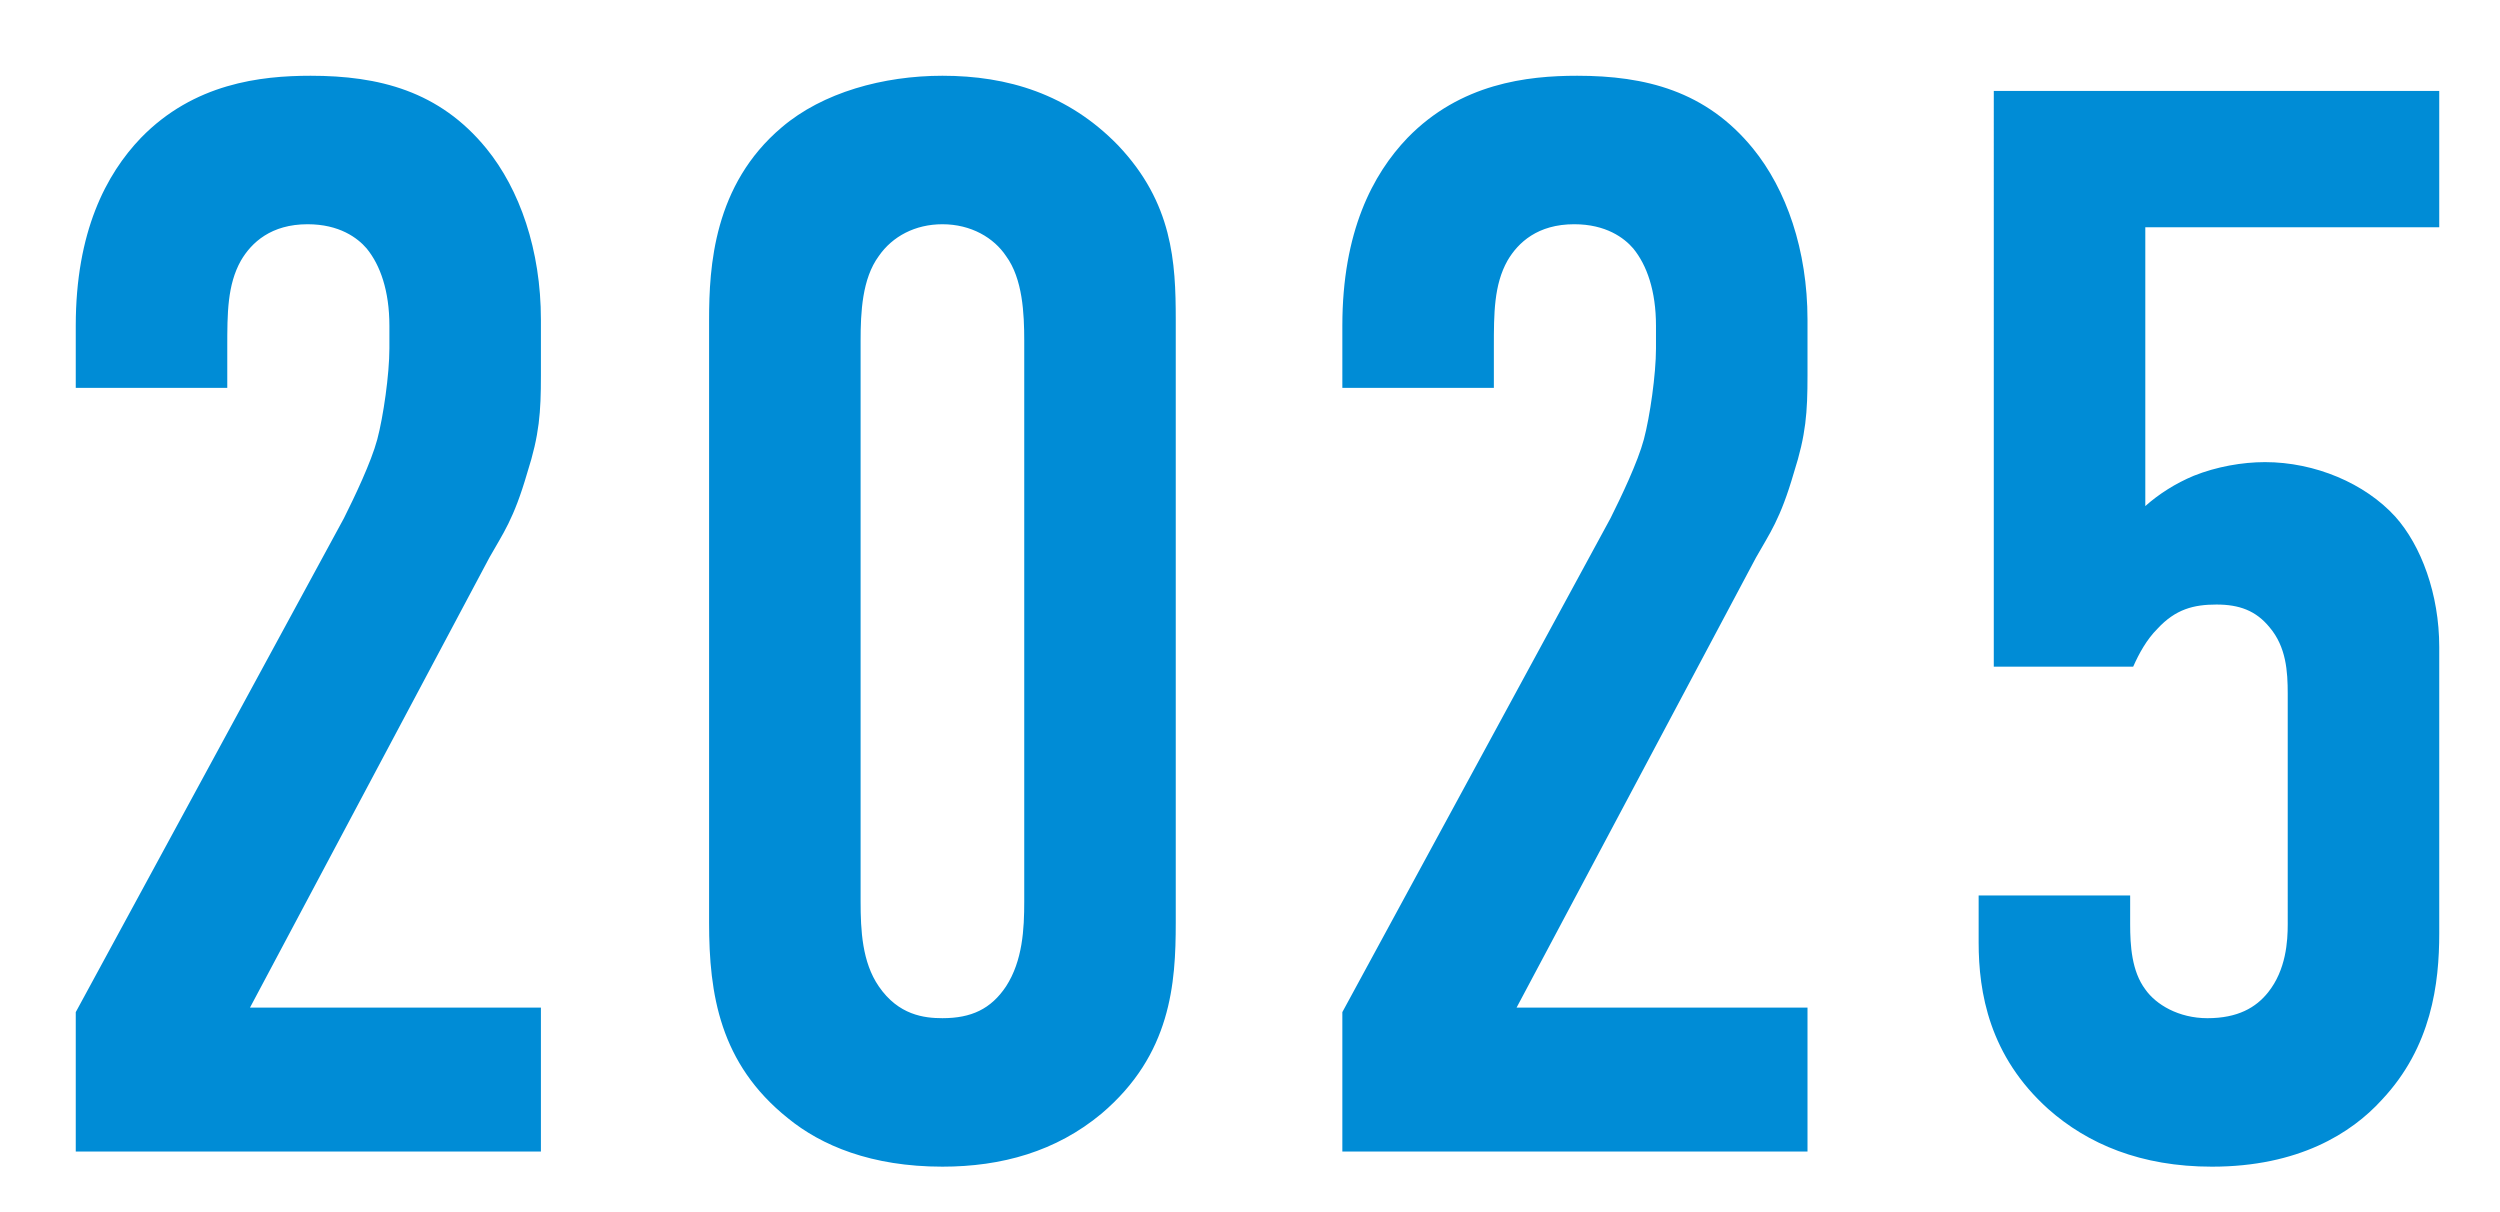
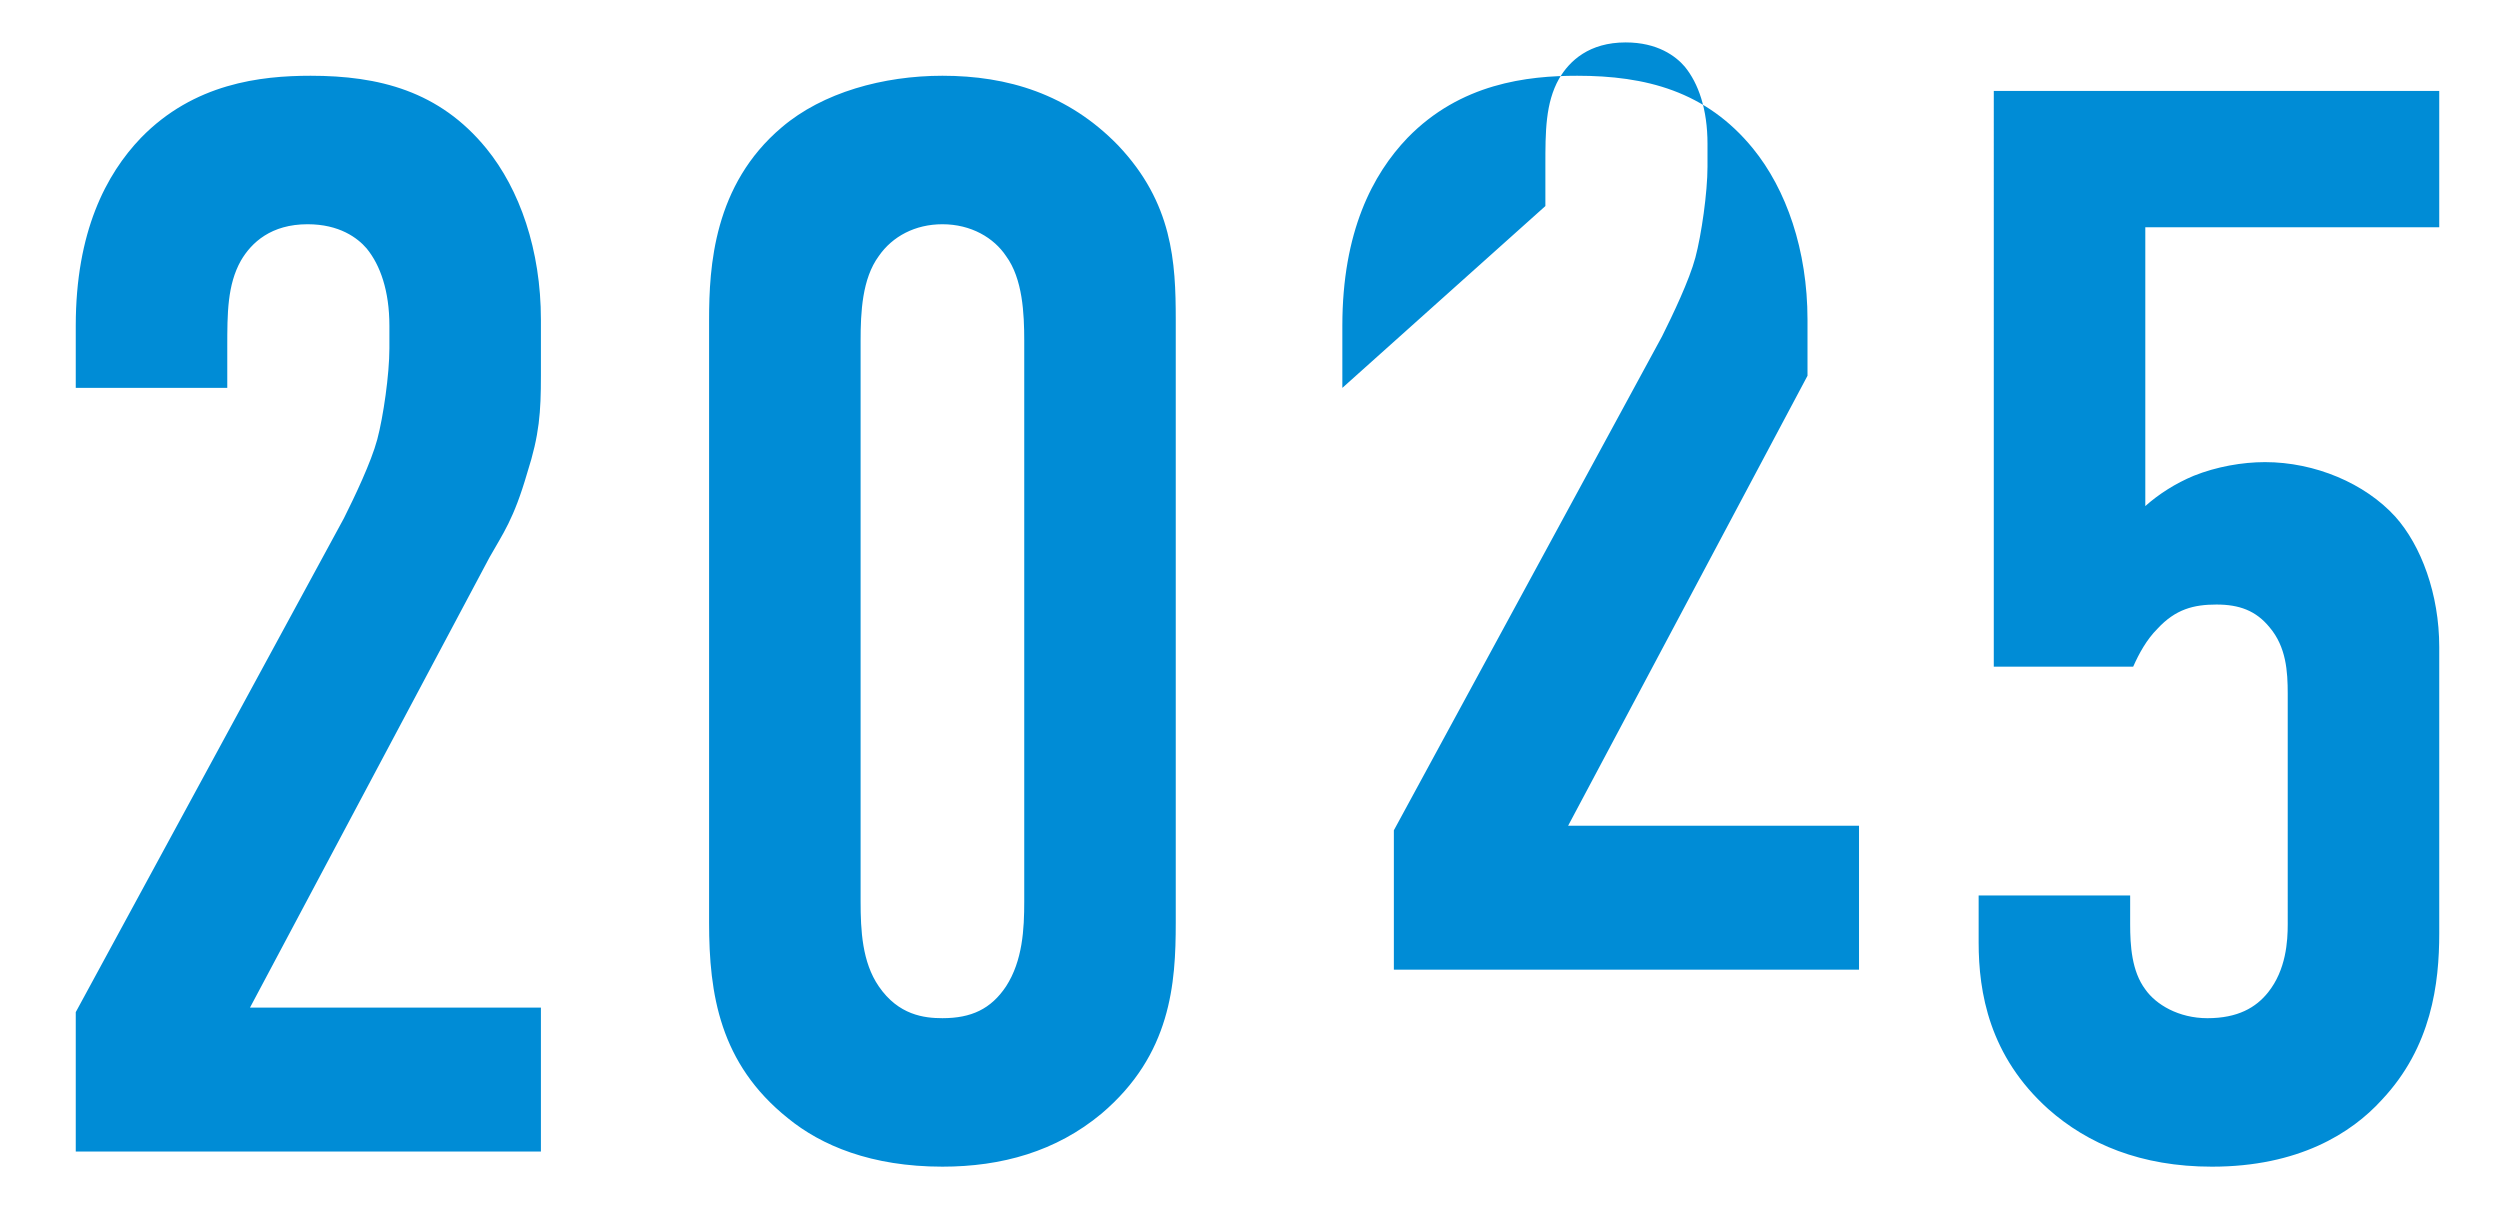
<svg xmlns="http://www.w3.org/2000/svg" width="33" height="16" fill="none">
-   <path fill="#008CD6" d="M26.318 1.2h5.88V3h-3.88v3.68c.18-.16.4-.3.64-.4.3-.12.64-.18.94-.18.66 0 1.32.28 1.72.72.34.38.58 1.02.58 1.72v3.78c0 .66-.1 1.5-.76 2.2-.4.44-1.1.88-2.24.88-.94 0-1.64-.3-2.16-.76-.78-.7-.92-1.54-.92-2.2v-.62h2v.38c0 .28.02.62.2.86.14.2.44.38.82.38.4 0 .64-.14.8-.34.24-.3.26-.68.26-.9V9.16c0-.3-.02-.62-.24-.88-.18-.22-.4-.3-.7-.3s-.54.06-.78.32c-.14.14-.24.32-.32.5h-1.84zm-8.599 3.92V4.3c0-1.24.4-2 .86-2.48.7-.72 1.58-.82 2.24-.82.9 0 1.7.2 2.32.96.44.54.72 1.34.72 2.26v.74c0 .48-.02.78-.18 1.28-.18.62-.32.8-.5 1.12l-3.16 5.94h3.84v1.9h-6.14v-1.84l3.54-6.52c.14-.28.36-.74.44-1.04s.16-.86.16-1.2v-.3c0-.46-.12-.8-.3-1.02-.12-.14-.36-.32-.78-.32-.48 0-.74.24-.88.48-.18.32-.18.7-.18 1.14v.54zM9.36 12.18V4.22c0-.7.06-1.78.96-2.54.54-.46 1.34-.68 2.12-.68.86 0 1.66.24 2.32.92.72.76.76 1.54.76 2.3v7.96c0 .8-.06 1.74-.98 2.52-.6.5-1.32.7-2.1.7-.94 0-1.6-.28-2.04-.64-.9-.72-1.04-1.64-1.04-2.58m4.16-.28V4.5c0-.36-.02-.82-.24-1.12-.16-.24-.46-.42-.84-.42-.36 0-.66.16-.84.42-.22.3-.24.74-.24 1.12v7.4c0 .38.02.8.24 1.12.26.38.6.42.84.42.38 0 .64-.12.84-.42.22-.34.24-.76.24-1.12M1 5.12V4.3c0-1.24.4-2 .86-2.48C2.56 1.1 3.44 1 4.1 1c.9 0 1.7.2 2.32.96.44.54.72 1.34.72 2.26v.74c0 .48-.02.78-.18 1.28-.18.62-.32.8-.5 1.12L3.3 13.3h3.84v1.9H1v-1.84l3.54-6.52c.14-.28.36-.74.44-1.04s.16-.86.16-1.2v-.3c0-.46-.12-.8-.3-1.02-.12-.14-.36-.32-.78-.32-.48 0-.74.24-.88.48C3 3.76 3 4.14 3 4.58v.54z" />
+   <path fill="#008CD6" d="M26.318 1.2h5.88V3h-3.88v3.68c.18-.16.4-.3.64-.4.3-.12.64-.18.94-.18.66 0 1.32.28 1.72.72.34.38.58 1.02.58 1.72v3.78c0 .66-.1 1.5-.76 2.2-.4.44-1.1.88-2.24.88-.94 0-1.64-.3-2.16-.76-.78-.7-.92-1.54-.92-2.2v-.62h2v.38c0 .28.02.62.2.86.14.2.44.38.82.38.4 0 .64-.14.8-.34.24-.3.26-.68.26-.9V9.16c0-.3-.02-.62-.24-.88-.18-.22-.4-.3-.7-.3s-.54.06-.78.32c-.14.14-.24.32-.32.5h-1.84zm-8.599 3.92V4.3c0-1.24.4-2 .86-2.48.7-.72 1.58-.82 2.24-.82.9 0 1.7.2 2.32.96.44.54.72 1.34.72 2.26v.74l-3.16 5.94h3.84v1.9h-6.14v-1.84l3.54-6.52c.14-.28.36-.74.44-1.04s.16-.86.16-1.2v-.3c0-.46-.12-.8-.3-1.02-.12-.14-.36-.32-.78-.32-.48 0-.74.24-.88.48-.18.32-.18.7-.18 1.14v.54zM9.36 12.18V4.22c0-.7.06-1.78.96-2.54.54-.46 1.34-.68 2.12-.68.86 0 1.66.24 2.32.92.72.76.76 1.54.76 2.3v7.96c0 .8-.06 1.74-.98 2.52-.6.5-1.32.7-2.1.7-.94 0-1.6-.28-2.04-.64-.9-.72-1.04-1.64-1.04-2.58m4.16-.28V4.5c0-.36-.02-.82-.24-1.12-.16-.24-.46-.42-.84-.42-.36 0-.66.16-.84.42-.22.3-.24.74-.24 1.12v7.4c0 .38.02.8.24 1.12.26.38.6.42.84.42.38 0 .64-.12.84-.42.22-.34.24-.76.24-1.12M1 5.12V4.3c0-1.24.4-2 .86-2.48C2.56 1.1 3.44 1 4.1 1c.9 0 1.7.2 2.32.96.44.54.72 1.34.72 2.26v.74c0 .48-.02.78-.18 1.28-.18.62-.32.8-.5 1.12L3.3 13.3h3.84v1.9H1v-1.84l3.54-6.52c.14-.28.36-.74.44-1.04s.16-.86.16-1.2v-.3c0-.46-.12-.8-.3-1.02-.12-.14-.36-.32-.78-.32-.48 0-.74.24-.88.48C3 3.76 3 4.14 3 4.58v.54z" />
</svg>